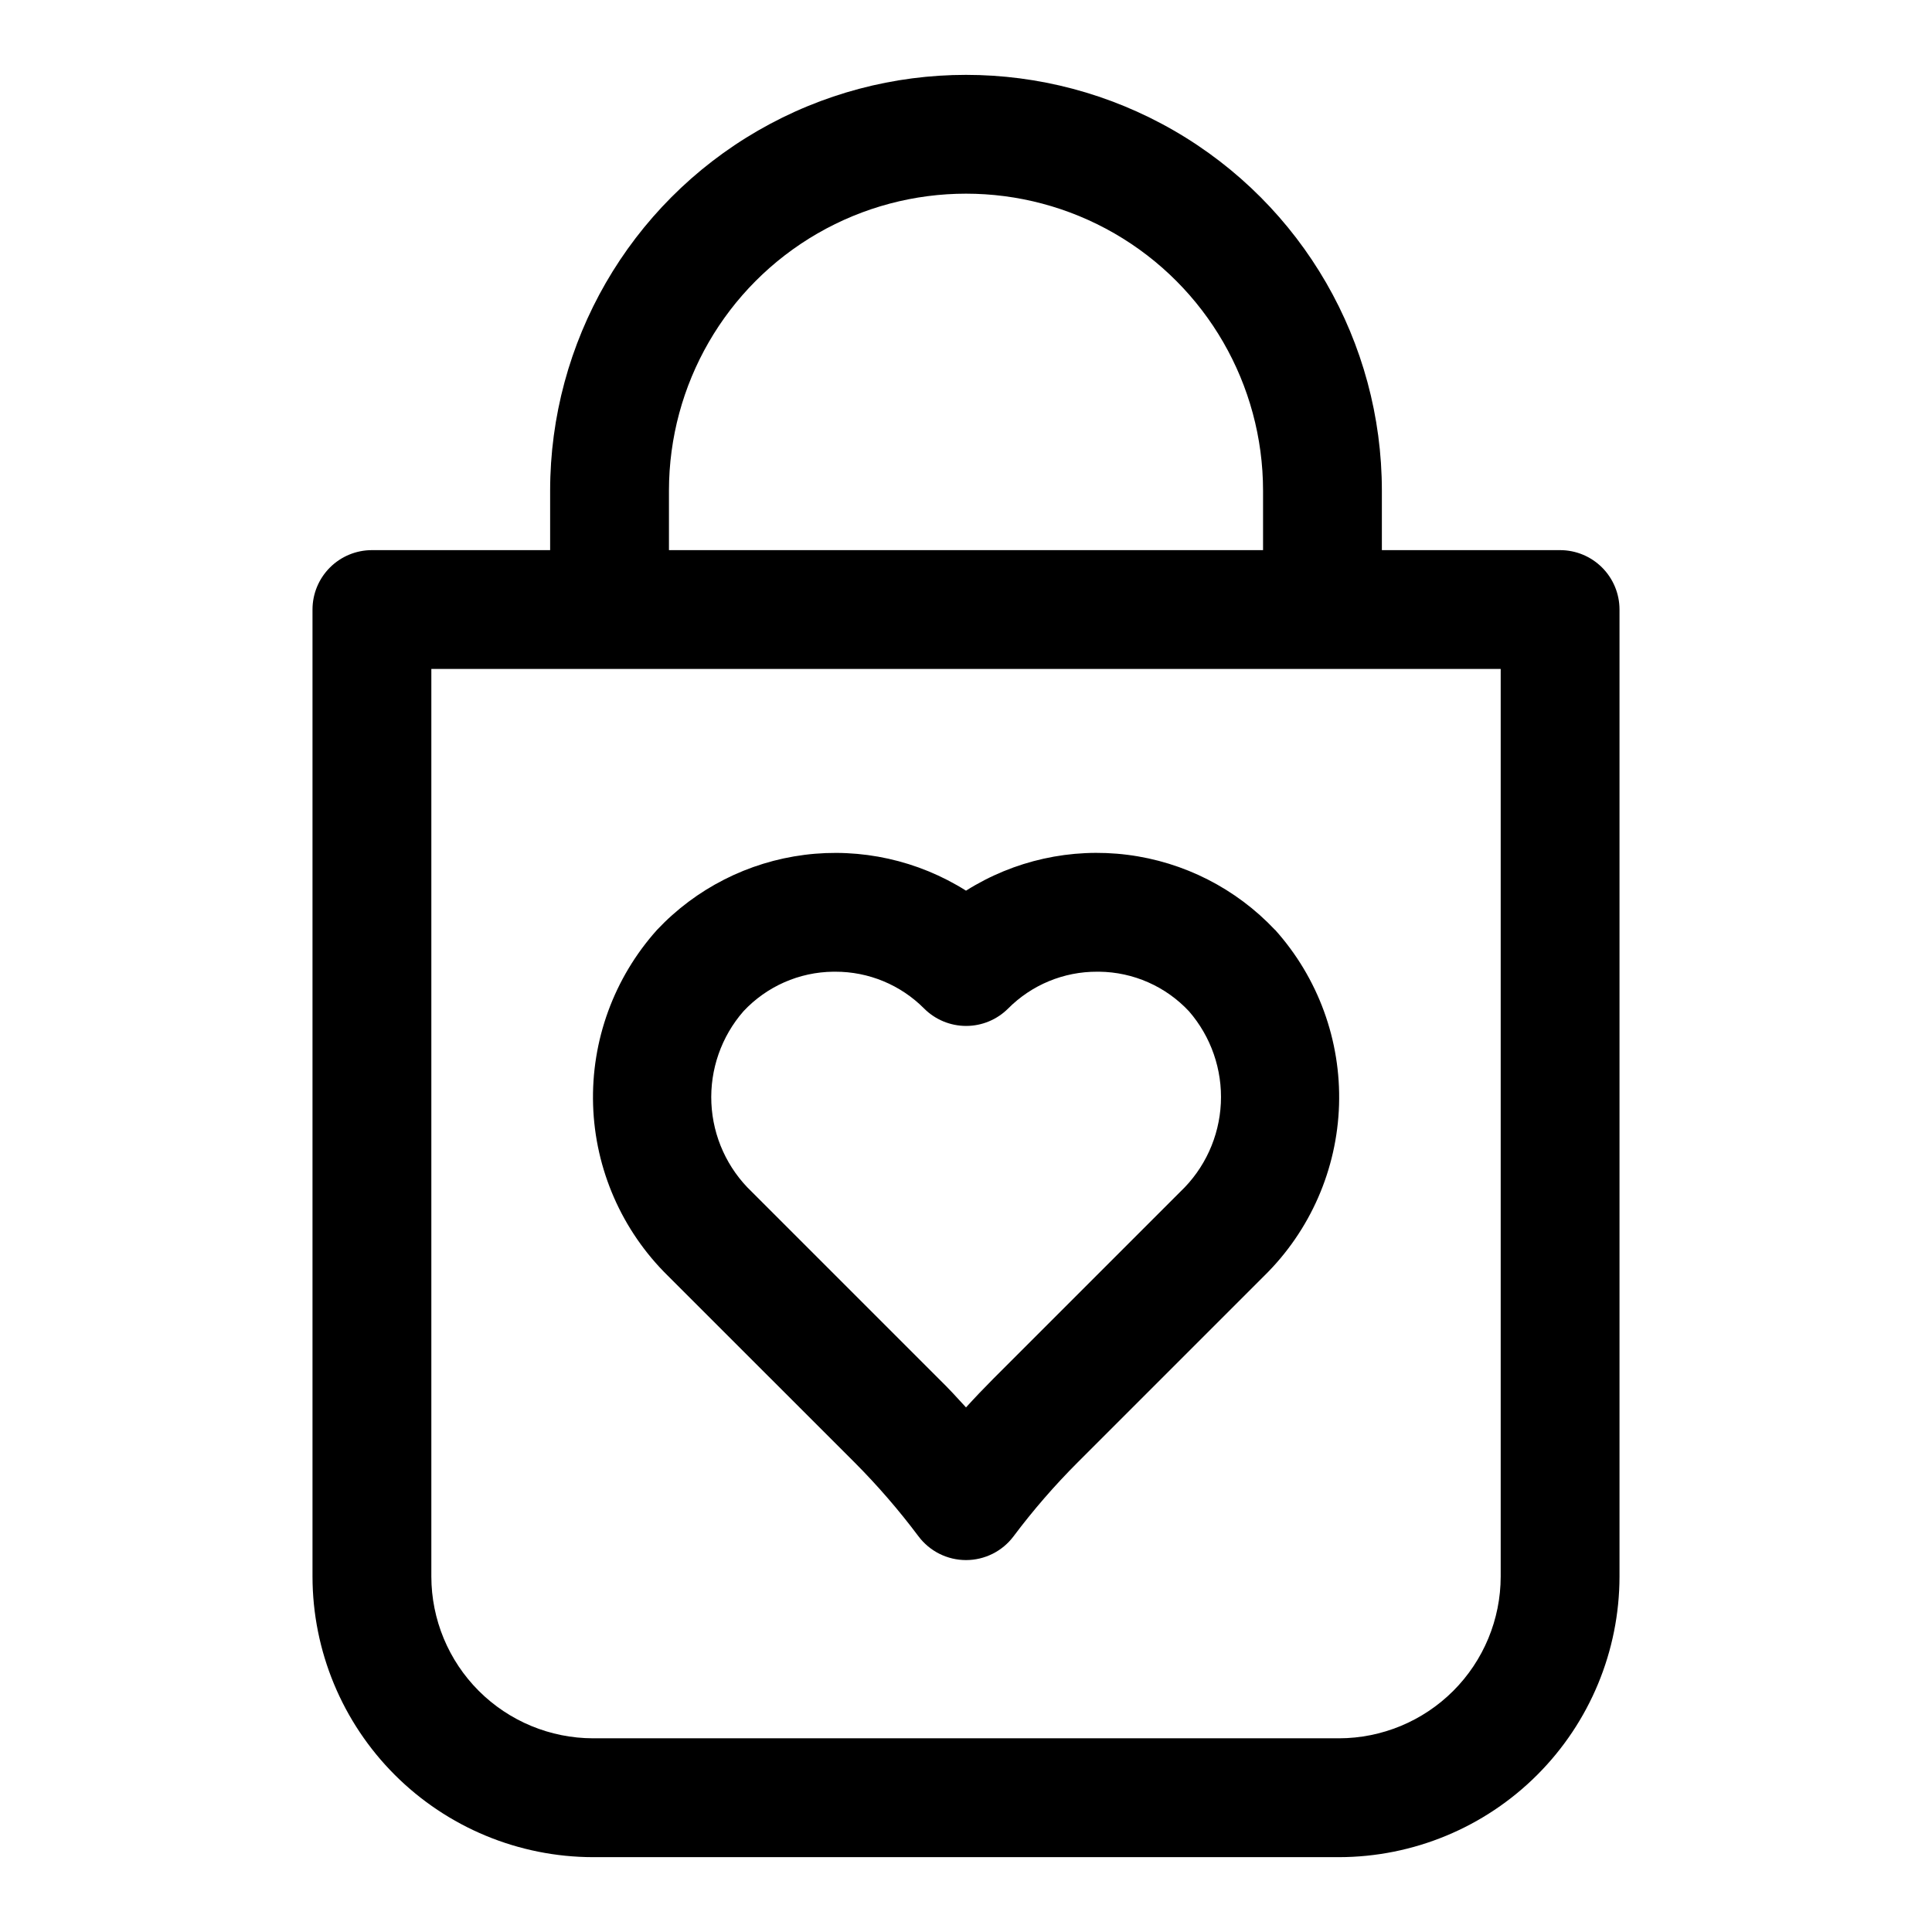
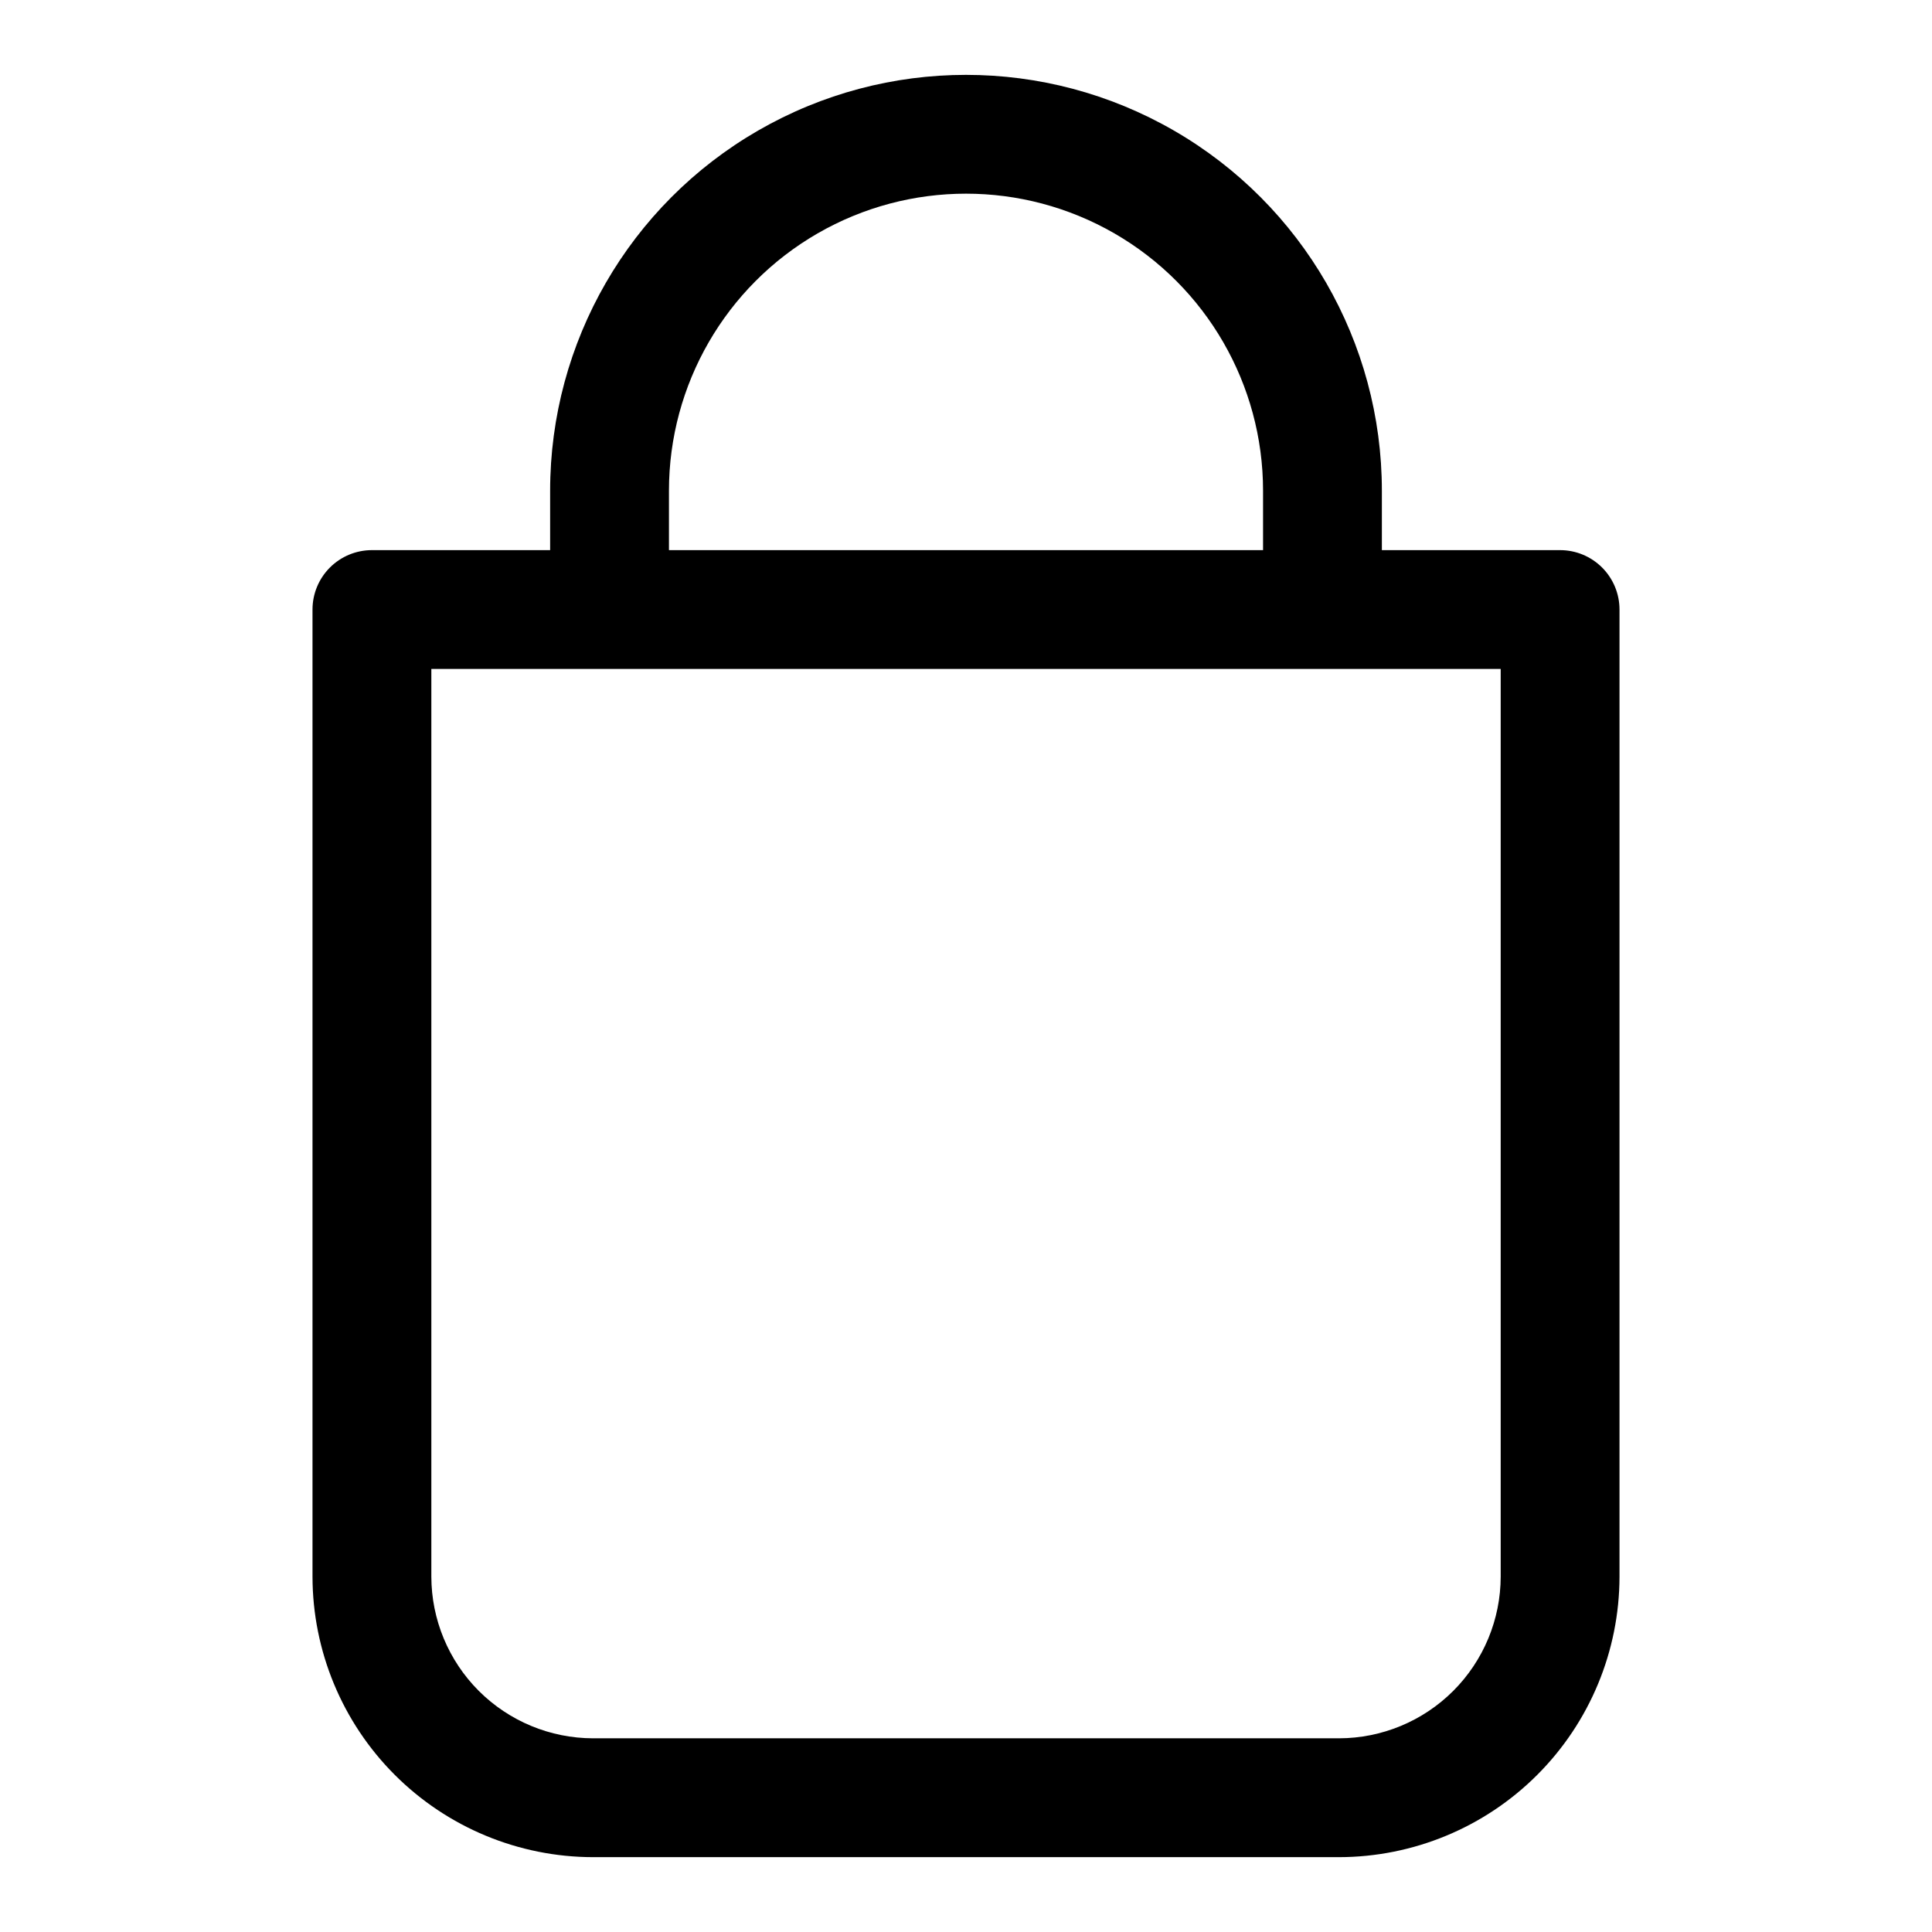
<svg xmlns="http://www.w3.org/2000/svg" fill="#000000" width="800px" height="800px" version="1.1" viewBox="144 144 512 512">
  <g>
    <path d="m557.44 289.79h-47.23v-15.742c0-39.375-21.004-75.758-55.105-95.445-34.098-19.684-76.109-19.684-110.21 0-34.098 19.688-55.105 56.07-55.105 95.445v15.742h-47.23c-4.176 0-8.18 1.66-11.133 4.613s-4.613 6.957-4.613 11.133v256.27c0.023 19.715 7.863 38.617 21.805 52.555 13.941 13.941 32.84 21.781 52.555 21.805h197.65c19.715-0.023 38.617-7.863 52.555-21.805 13.941-13.938 21.785-32.84 21.805-52.555v-256.27c0-4.176-1.66-8.18-4.613-11.133-2.953-2.953-6.957-4.613-11.133-4.613zm-236.16-15.742c0-28.125 15.004-54.113 39.359-68.176 24.359-14.062 54.367-14.062 78.723 0s39.359 40.051 39.359 68.176v15.742h-157.44zm220.42 287.75c-0.012 11.367-4.535 22.262-12.57 30.301-8.039 8.035-18.934 12.559-30.301 12.57h-197.65c-11.363-0.012-22.262-4.535-30.301-12.57-8.035-8.039-12.555-18.934-12.57-30.301v-240.52h283.39z" />
-     <path d="m481.87 390.41c-10.324-10.957-24.137-17.984-39.074-19.875-14.934-1.895-30.062 1.465-42.793 9.5-12.734-8.031-27.863-11.383-42.797-9.492-14.934 1.895-28.746 8.914-39.074 19.867-11.414 12.711-17.488 29.336-16.957 46.41 0.531 17.074 7.625 33.289 19.809 45.27l49.5 49.484-0.004-0.004c6.094 6.121 11.75 12.66 16.926 19.57 2.973 3.965 7.641 6.297 12.598 6.297 4.953 0 9.621-2.332 12.594-6.297 5.184-6.91 10.848-13.445 16.957-19.555l49.5-49.5v0.004c12.18-11.98 19.273-28.195 19.805-45.27 0.531-17.074-5.543-33.699-16.957-46.41zm-25.078 69.414-49.5 49.5c-2.488 2.504-4.93 5.055-7.289 7.652-2.363-2.598-4.723-5.164-7.289-7.652l-49.5-49.5c-6.453-6.156-10.281-14.566-10.691-23.473-0.406-8.91 2.637-17.637 8.5-24.355 6.168-6.598 14.762-10.387 23.793-10.484h0.551c8.832-0.023 17.309 3.492 23.535 9.758 2.953 2.953 6.957 4.613 11.133 4.613 4.172 0 8.176-1.66 11.129-4.613 6.246-6.285 14.754-9.801 23.617-9.758h0.52c9.027 0.098 17.625 3.887 23.789 10.484 5.852 6.734 8.875 15.465 8.449 24.375-0.43 8.91-4.281 17.312-10.746 23.453z" />
  </g>
</svg>